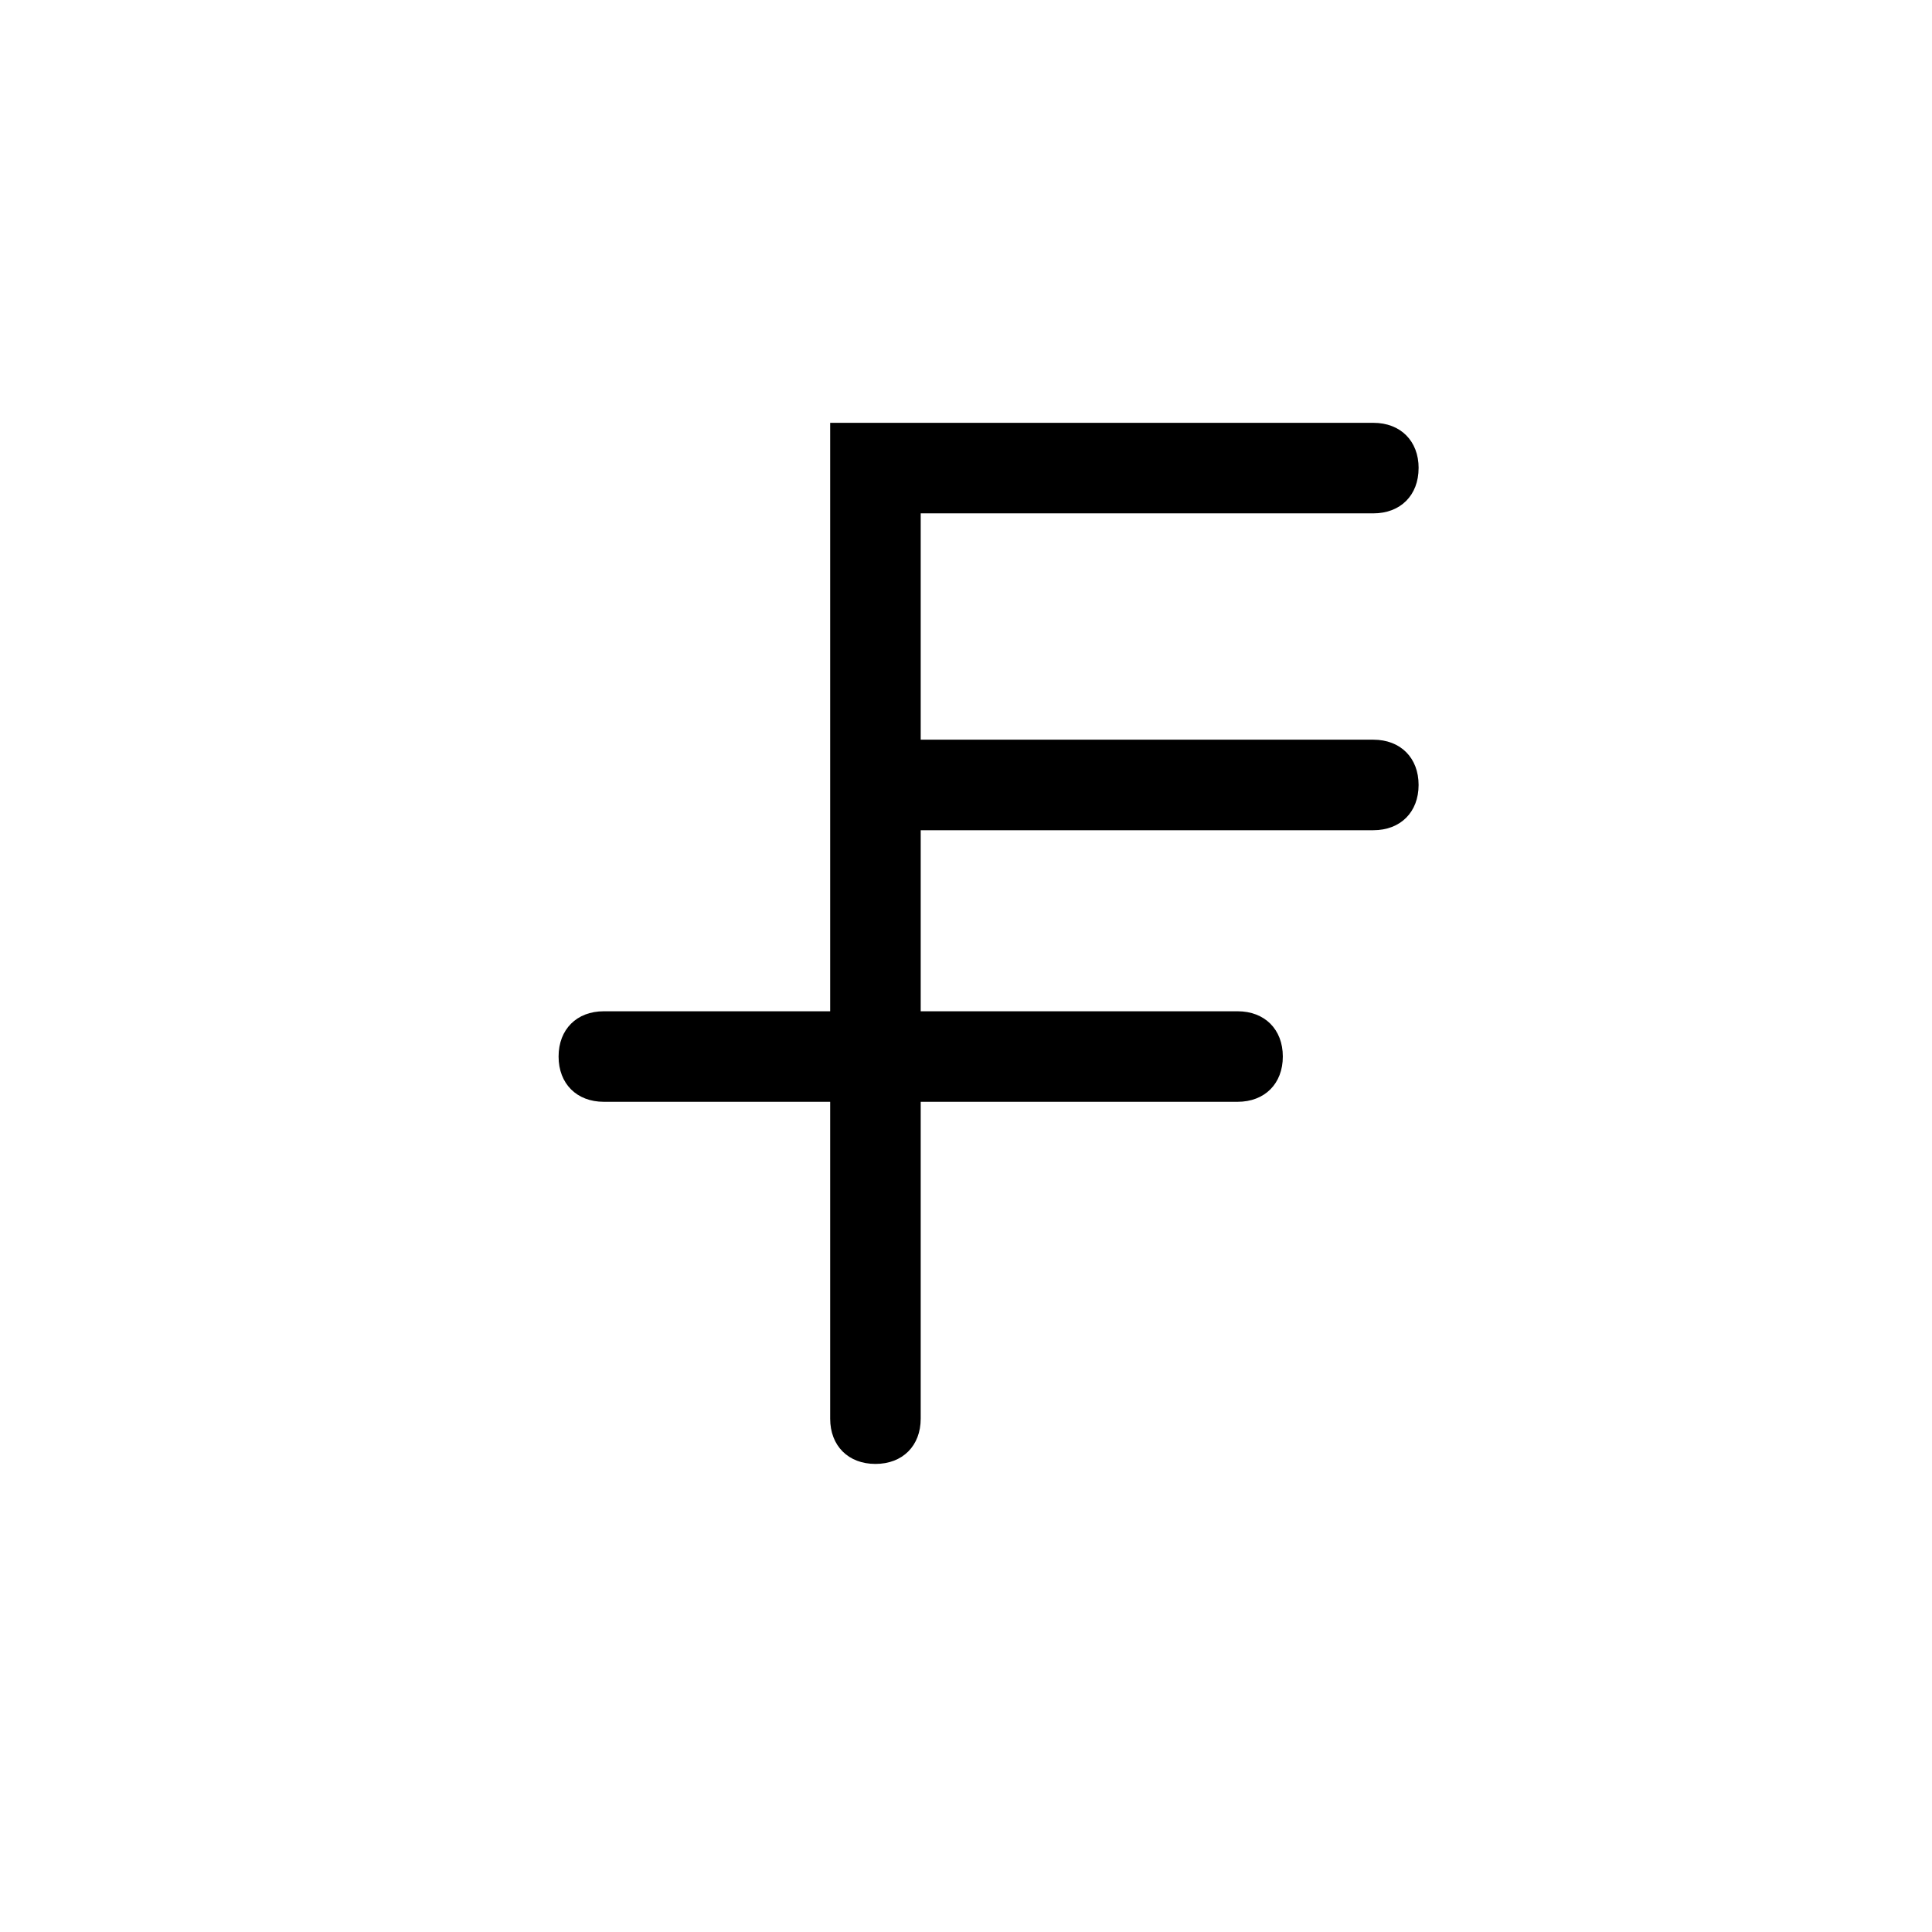
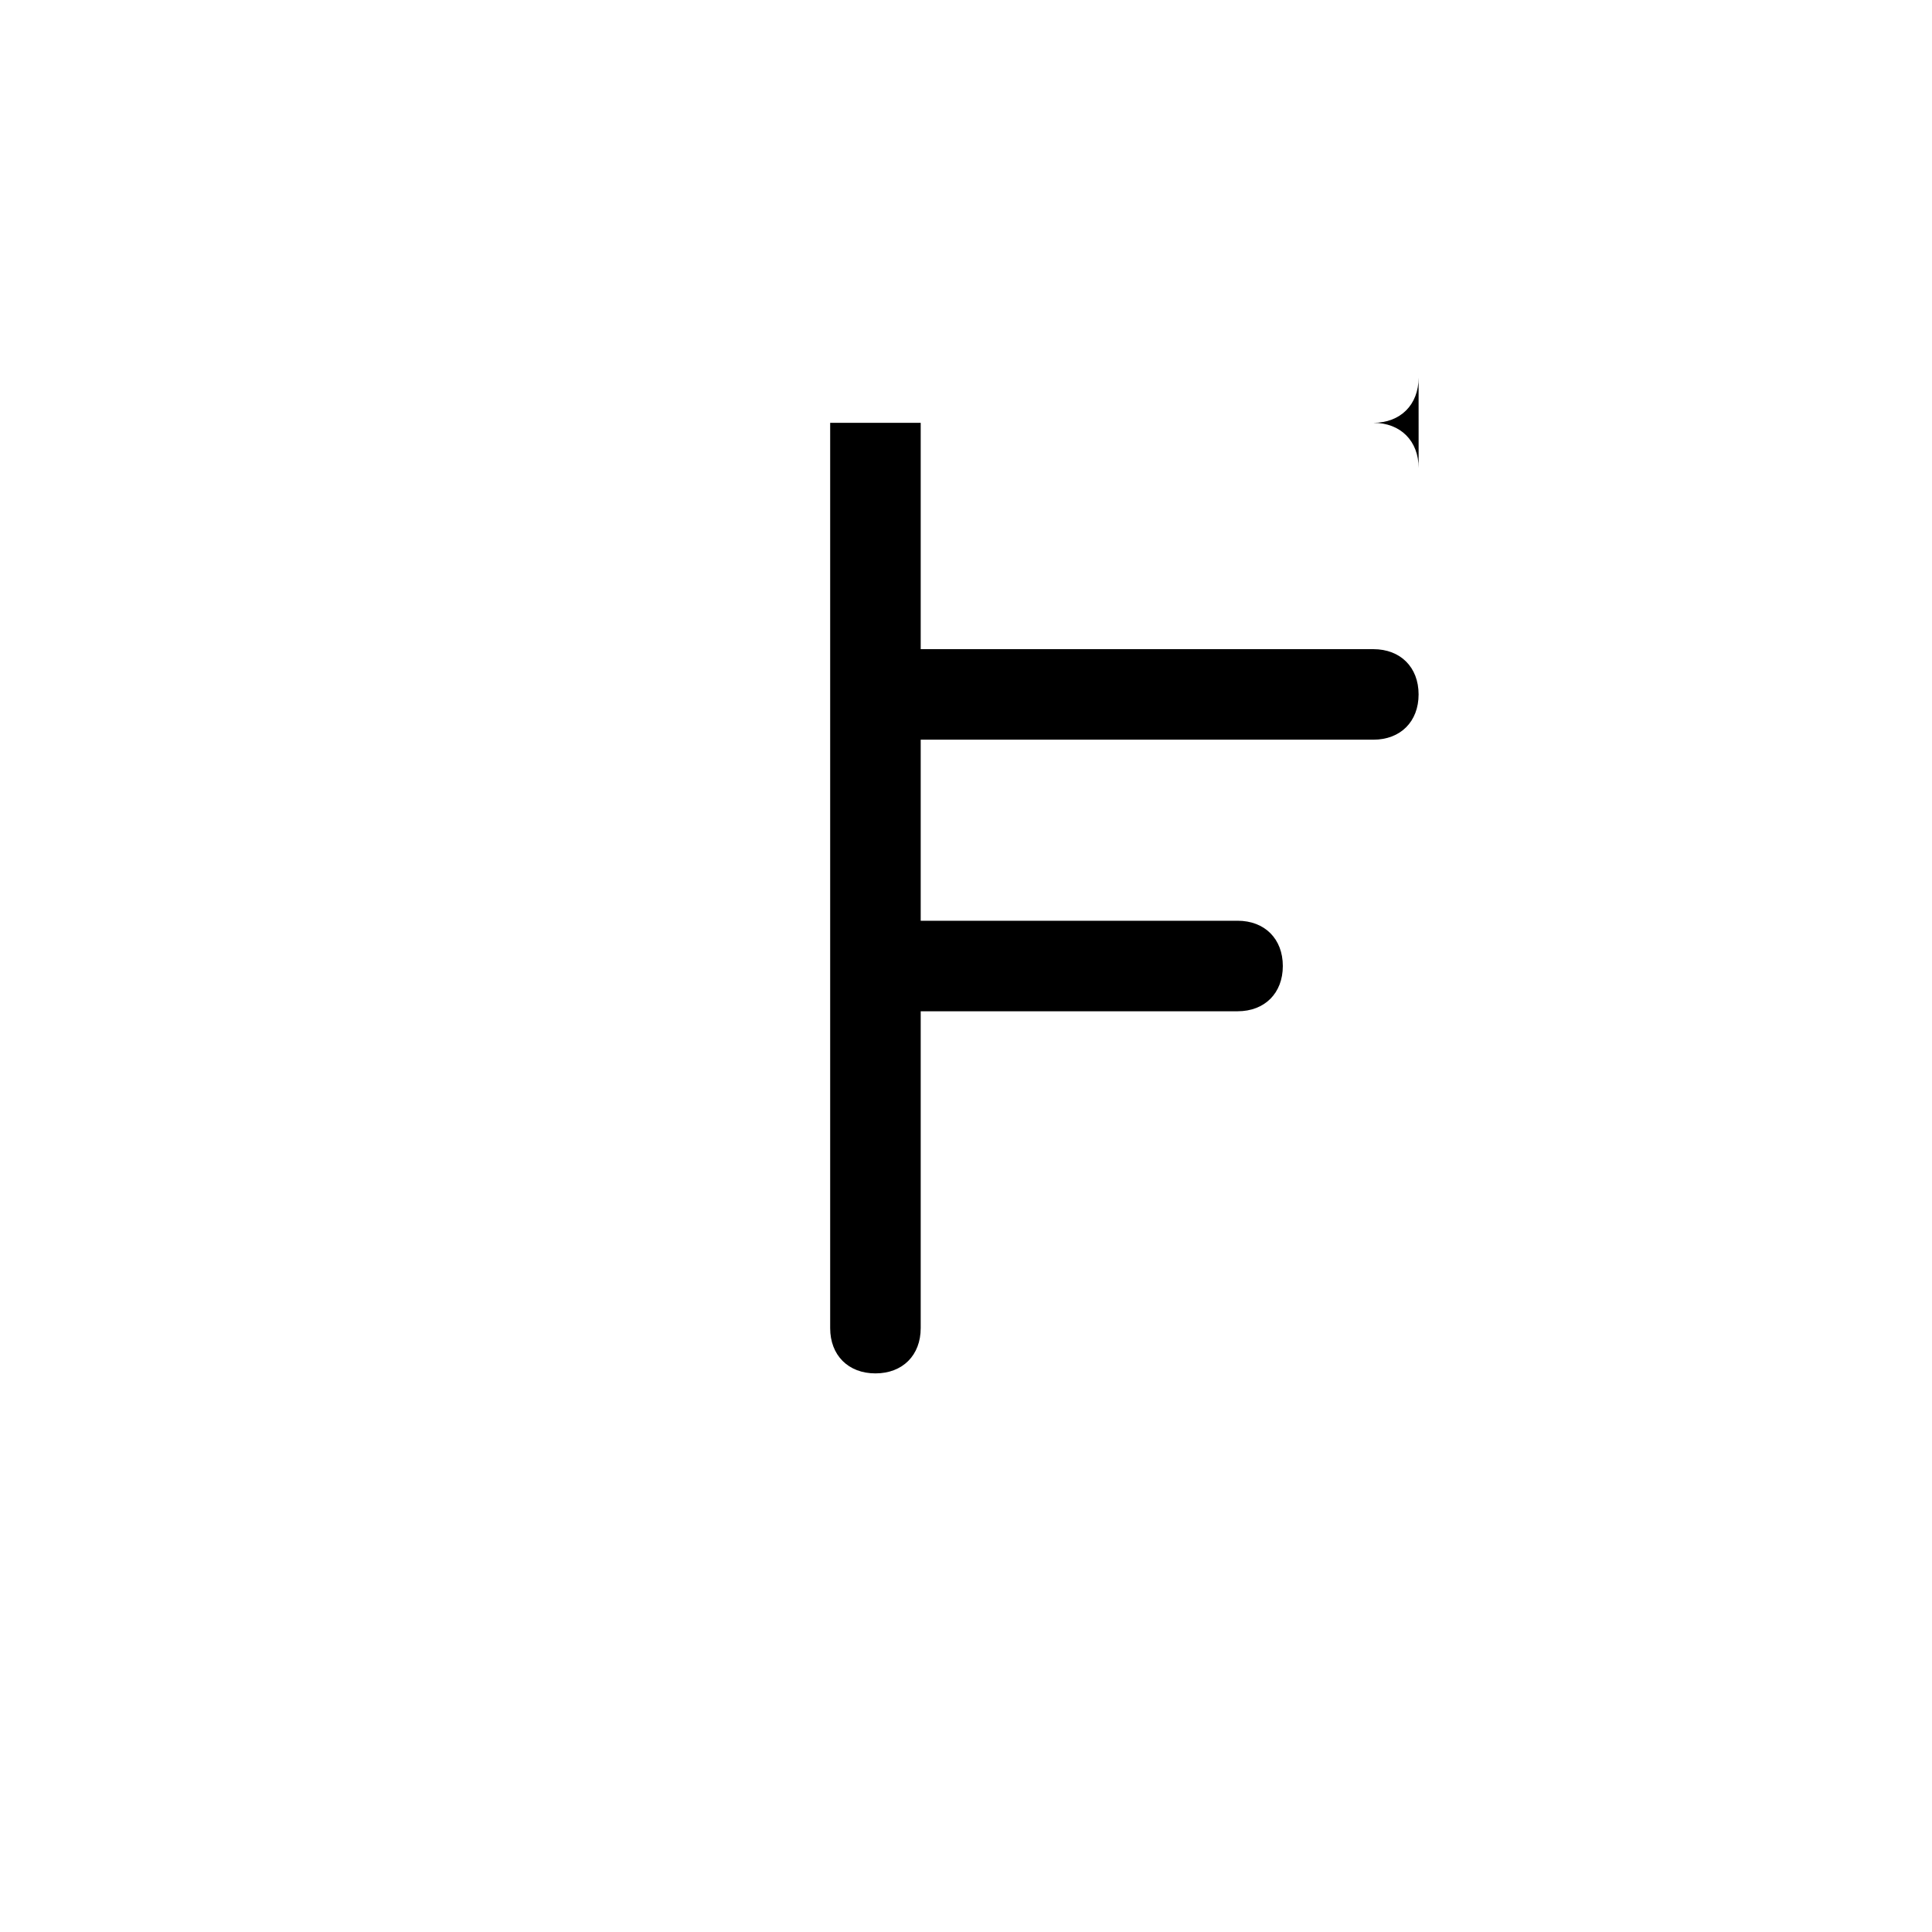
<svg xmlns="http://www.w3.org/2000/svg" fill="#000000" width="800px" height="800px" version="1.1" viewBox="144 144 512 512">
-   <path d="m519.95 268.05c0-7.199-4.797-11.996-11.996-11.996l-143.95 0.004v155.94h-59.977c-7.199 0-11.996 4.797-11.996 11.996 0 7.199 4.797 11.996 11.996 11.996h59.977v83.969c0 7.199 4.797 11.996 11.996 11.996 7.199 0 11.996-4.797 11.996-11.996v-83.969h83.969c7.199 0 11.996-4.797 11.996-11.996 0-7.199-4.797-11.996-11.996-11.996h-83.969v-47.98h119.95c7.199 0 11.996-4.797 11.996-11.996s-4.797-11.996-11.996-11.996l-119.95-0.004v-59.977h119.95c7.199 0 11.996-4.797 11.996-11.996z" />
+   <path d="m519.95 268.05c0-7.199-4.797-11.996-11.996-11.996l-143.95 0.004v155.94h-59.977h59.977v83.969c0 7.199 4.797 11.996 11.996 11.996 7.199 0 11.996-4.797 11.996-11.996v-83.969h83.969c7.199 0 11.996-4.797 11.996-11.996 0-7.199-4.797-11.996-11.996-11.996h-83.969v-47.98h119.95c7.199 0 11.996-4.797 11.996-11.996s-4.797-11.996-11.996-11.996l-119.95-0.004v-59.977h119.95c7.199 0 11.996-4.797 11.996-11.996z" />
</svg>